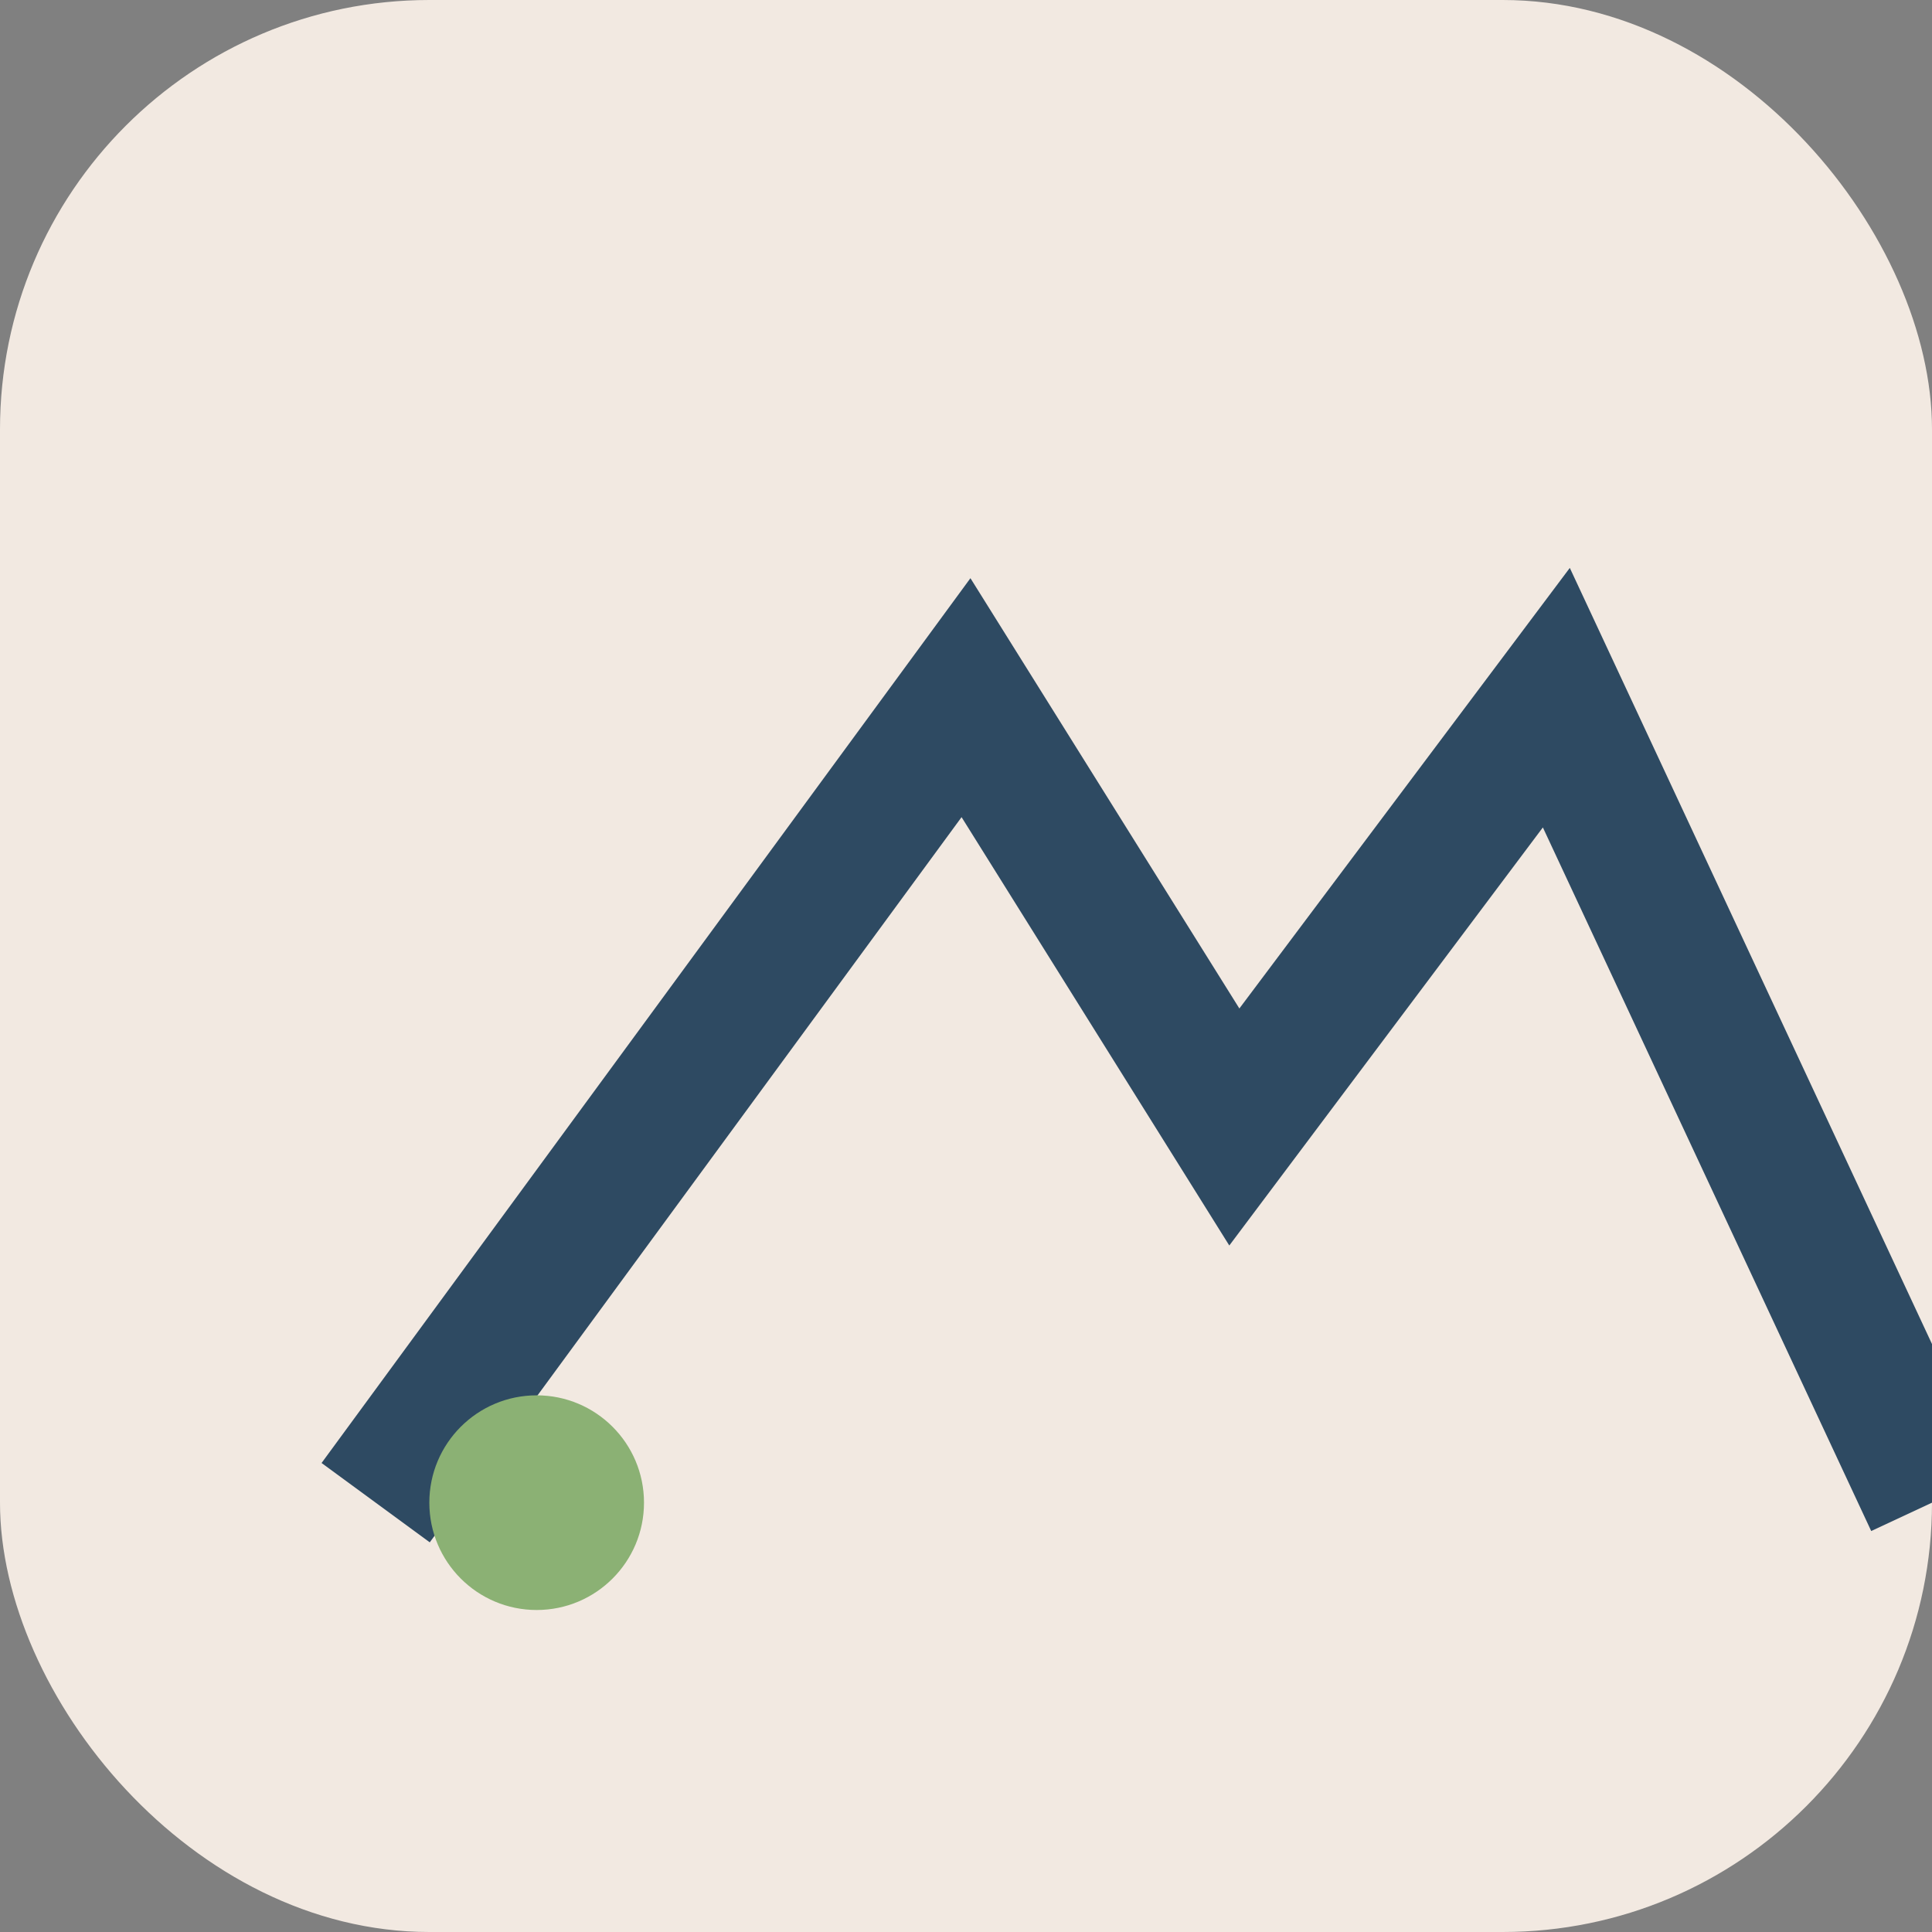
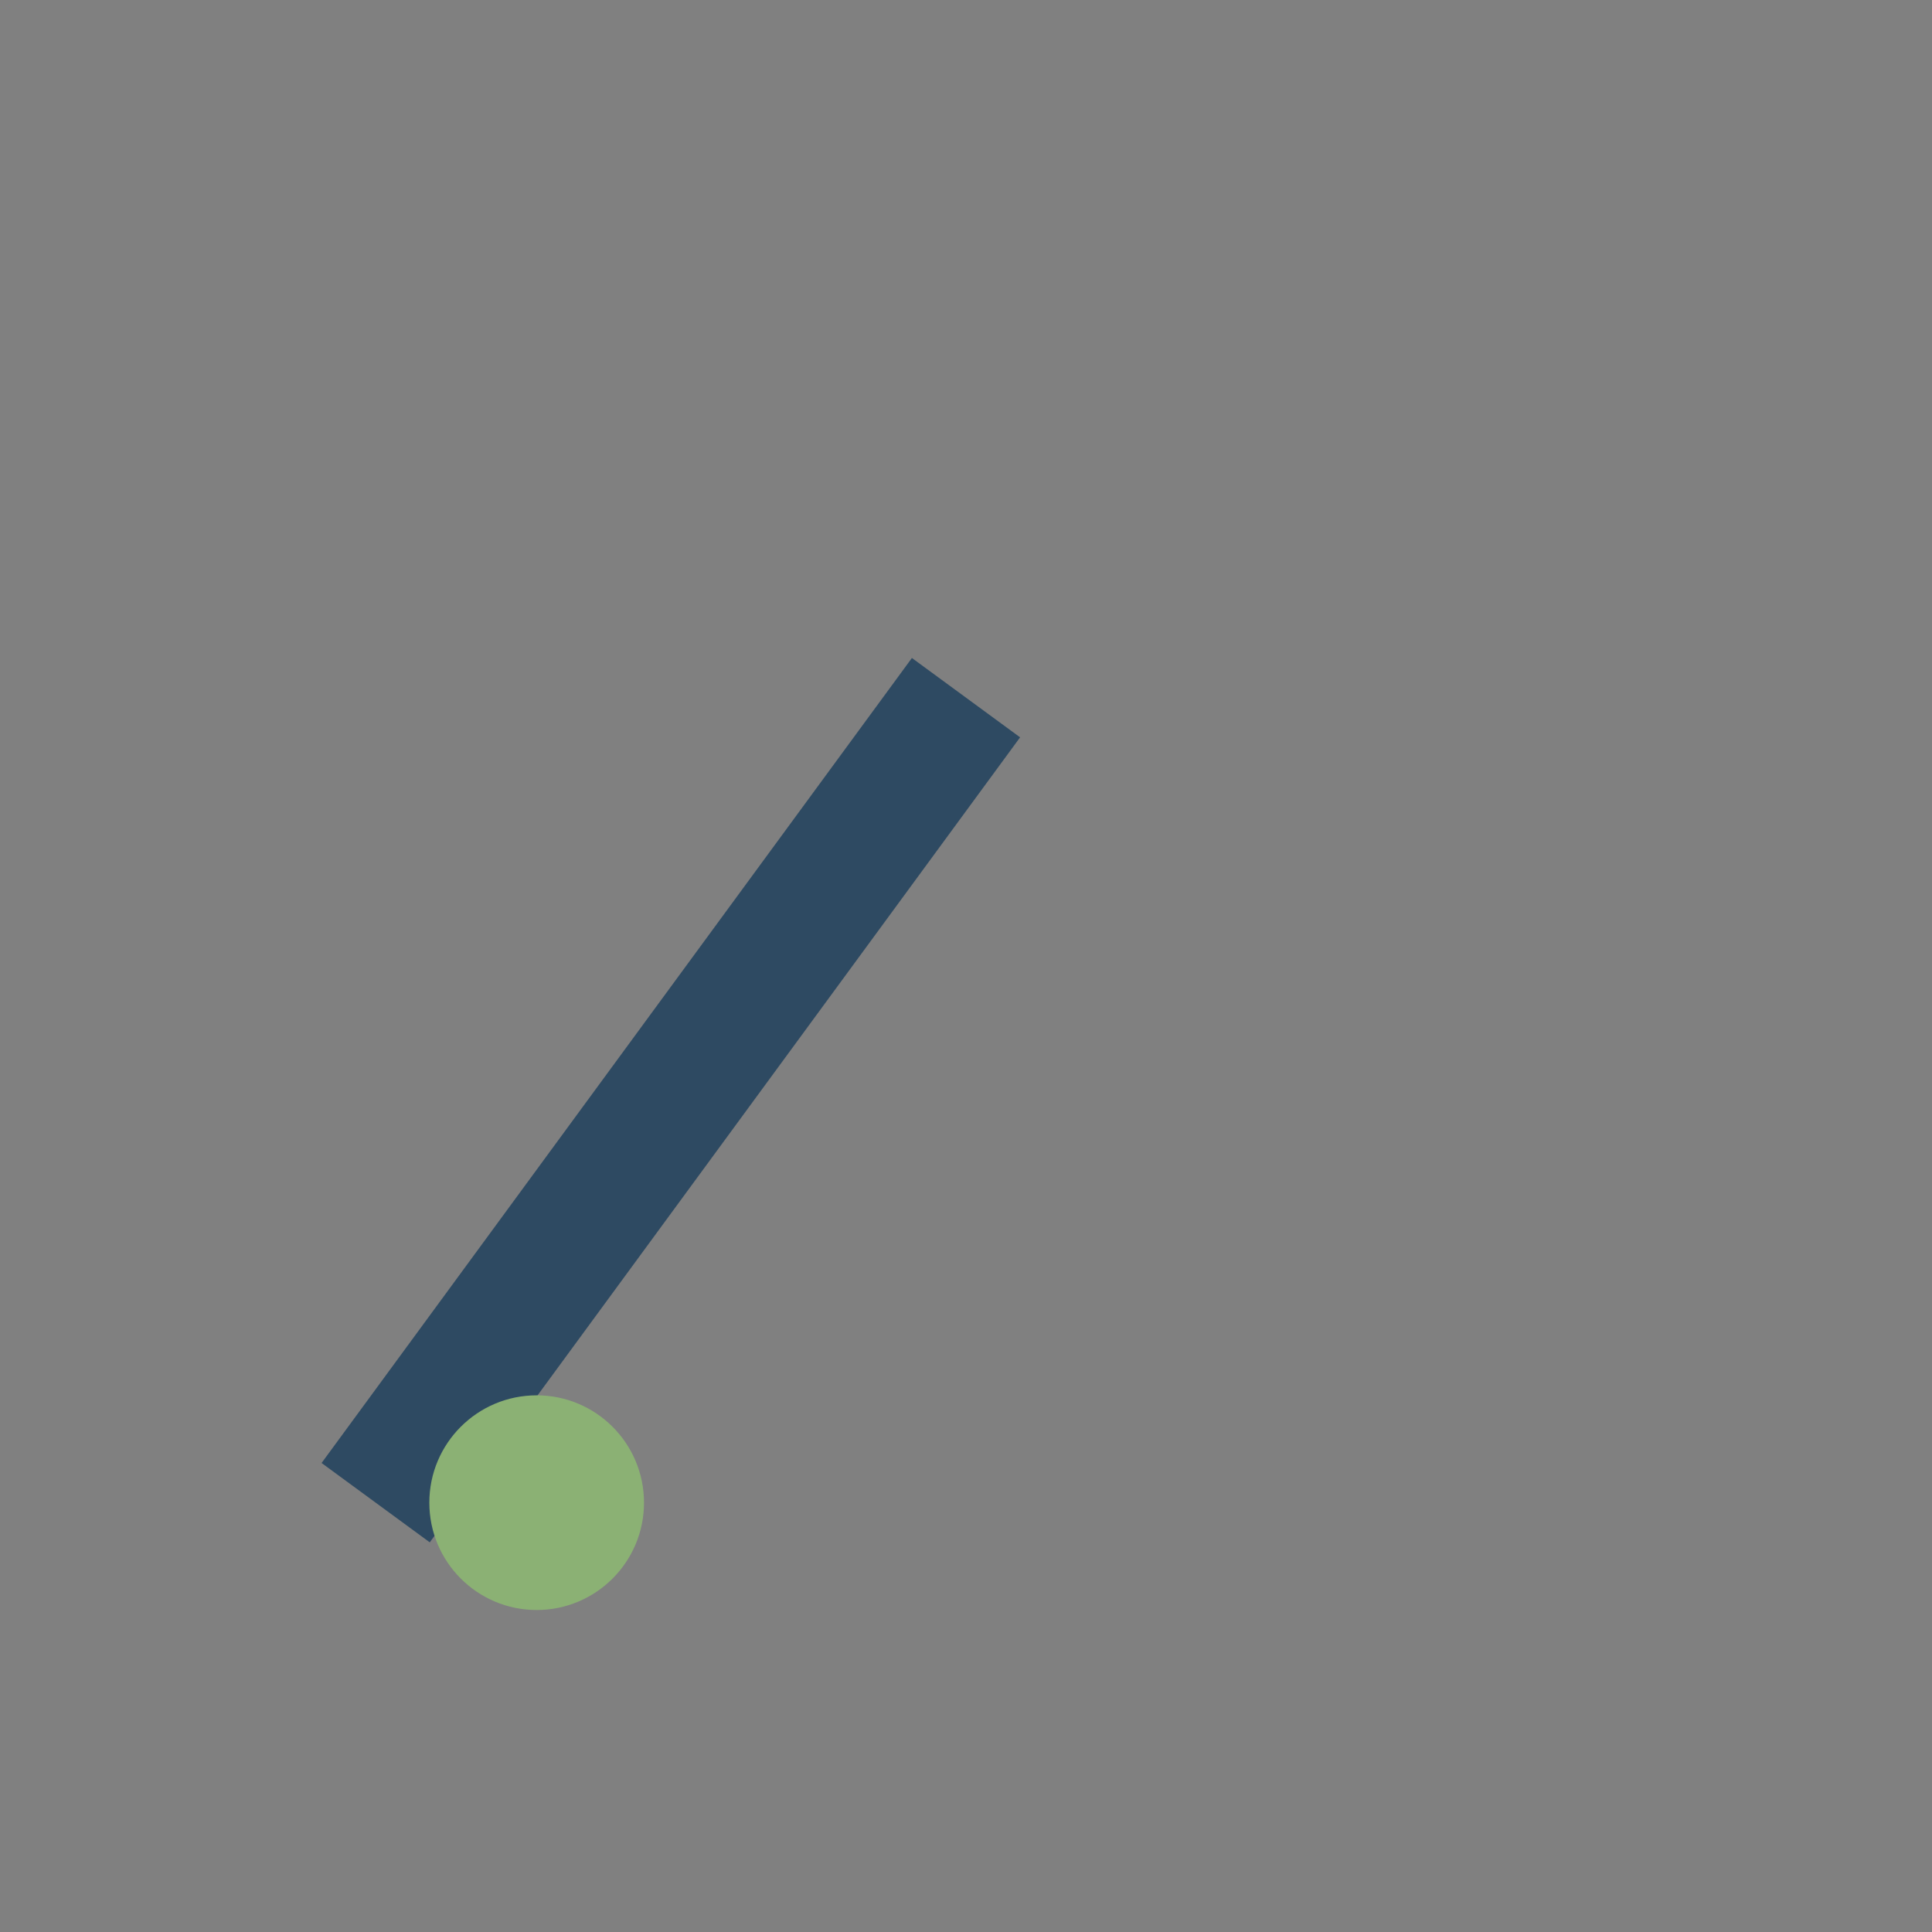
<svg xmlns="http://www.w3.org/2000/svg" width="36" height="36" viewBox="0 0 36 36">
  <rect x="0" y="0" width="36" height="36" fill="#808080" stroke="none" />
-   <rect width="36" height="36" rx="8" fill="#F2E9E1" />
-   <path d="M7 28L18 13l5 8 6-8 7 15" fill="none" stroke="#2E4A62" stroke-width="2.5" />
+   <path d="M7 28L18 13" fill="none" stroke="#2E4A62" stroke-width="2.5" />
  <circle cx="10" cy="28" r="2" fill="#8BB174" />
</svg>